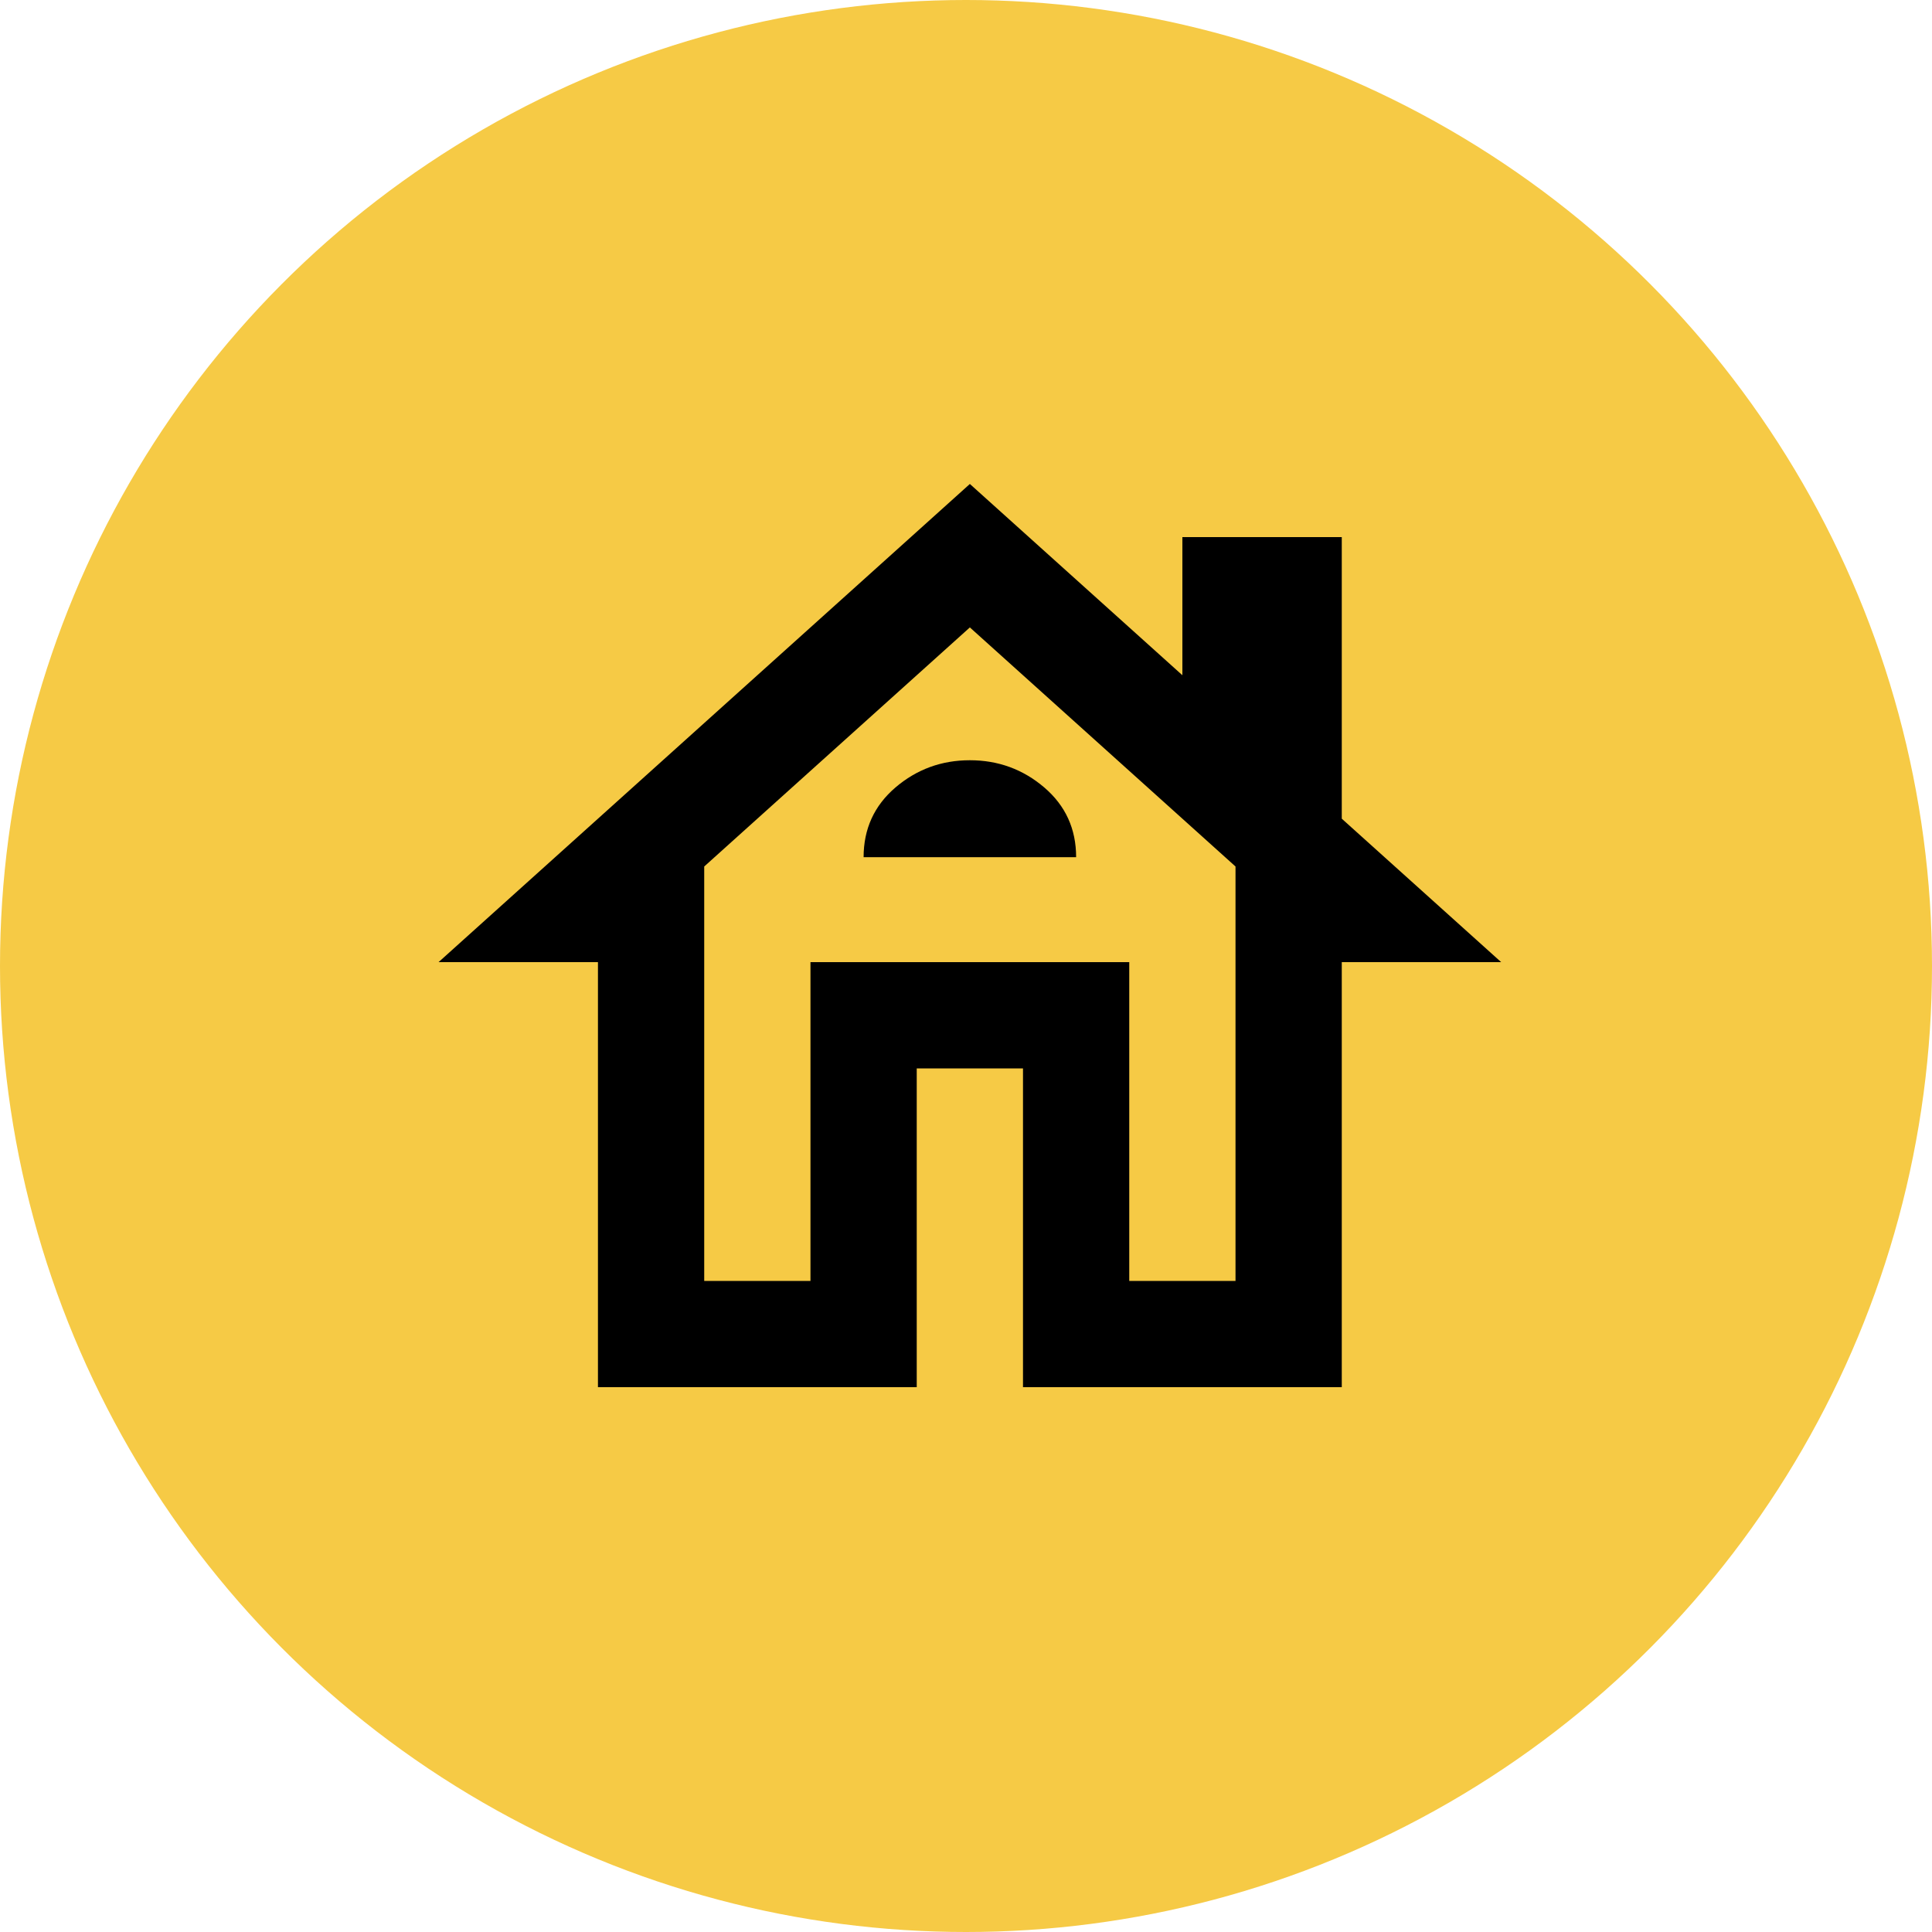
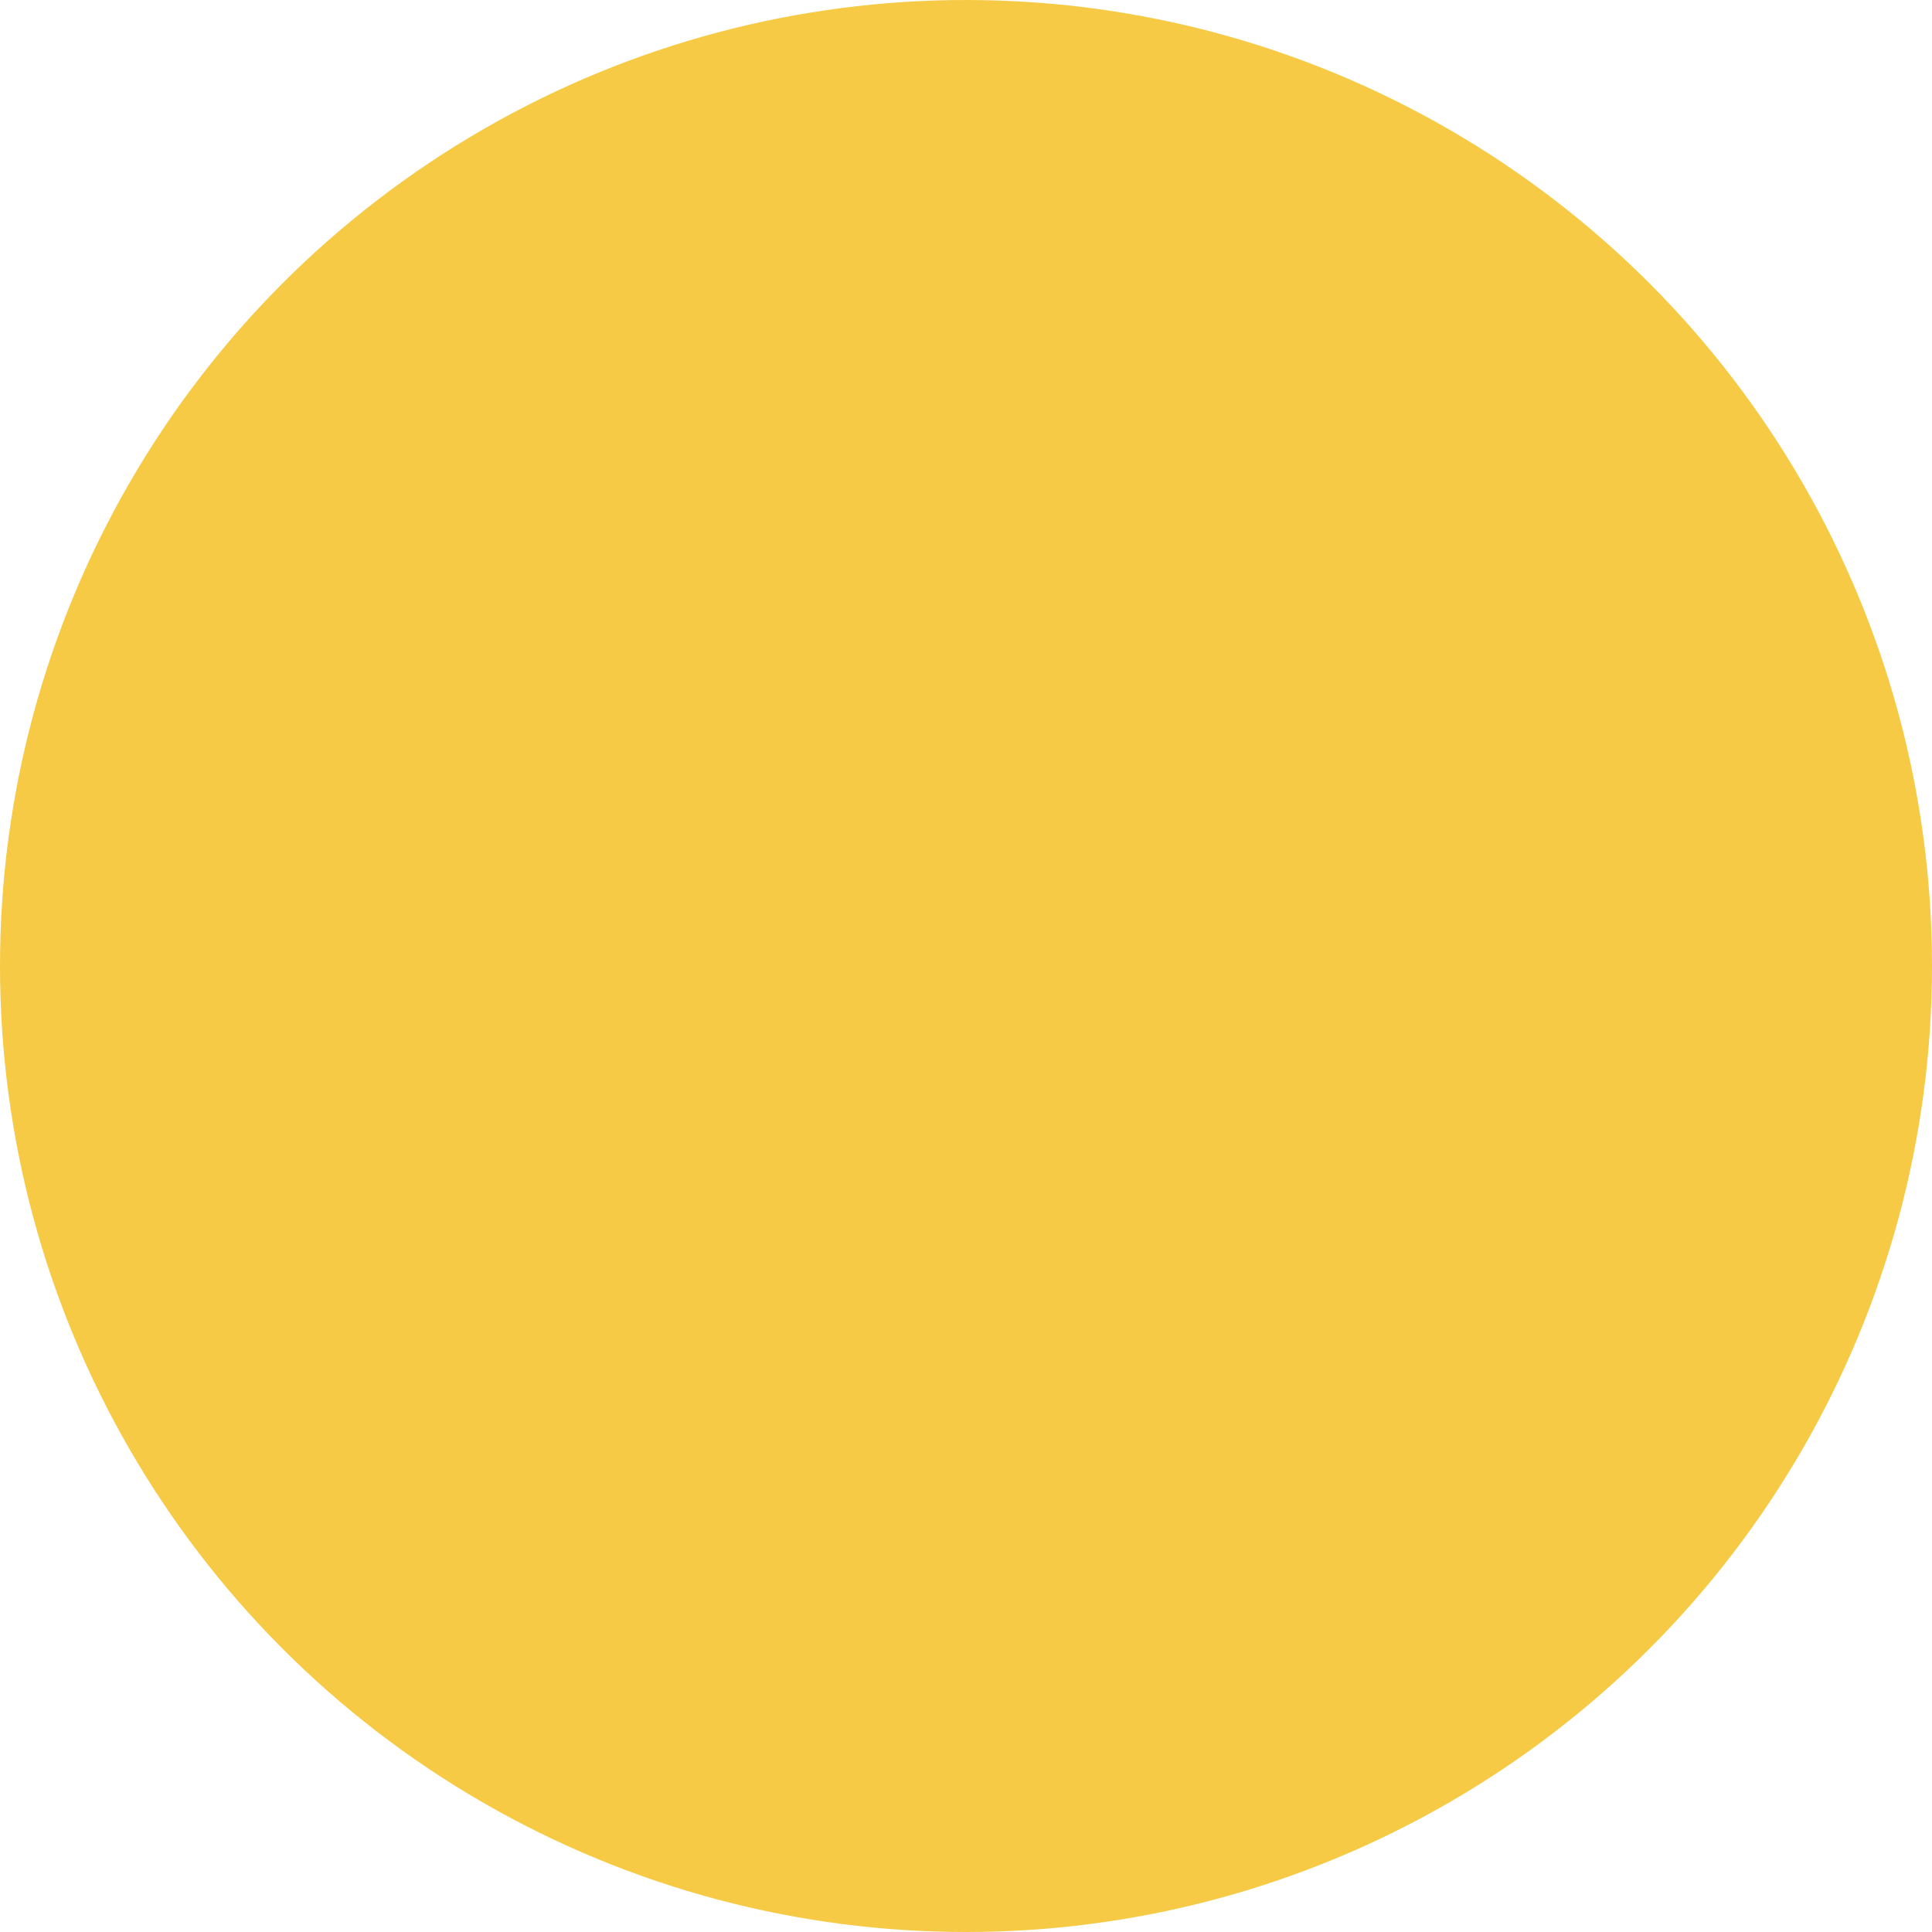
<svg xmlns="http://www.w3.org/2000/svg" width="250" height="250" viewBox="0 0 250 250" fill="none">
  <circle cx="125" cy="125" r="125" fill="#F6CA45" />
-   <path d="M77.375 179.5V124.5H56.75L125.5 62.625L153 87.375V69.5H173.625V105.938L194.25 124.5H173.625V179.5H132.375V138.25H118.625V179.5H77.375ZM91.125 165.75H104.875V124.5H146.125V165.75H159.875V112.125L125.5 81.188L91.125 112.125V165.75ZM111.75 110.922H139.25C139.25 107.255 137.875 104.246 135.125 101.895C132.375 99.548 129.167 98.375 125.5 98.375C121.833 98.375 118.625 99.548 115.875 101.895C113.125 104.246 111.75 107.255 111.75 110.922Z" fill="black" />
</svg>